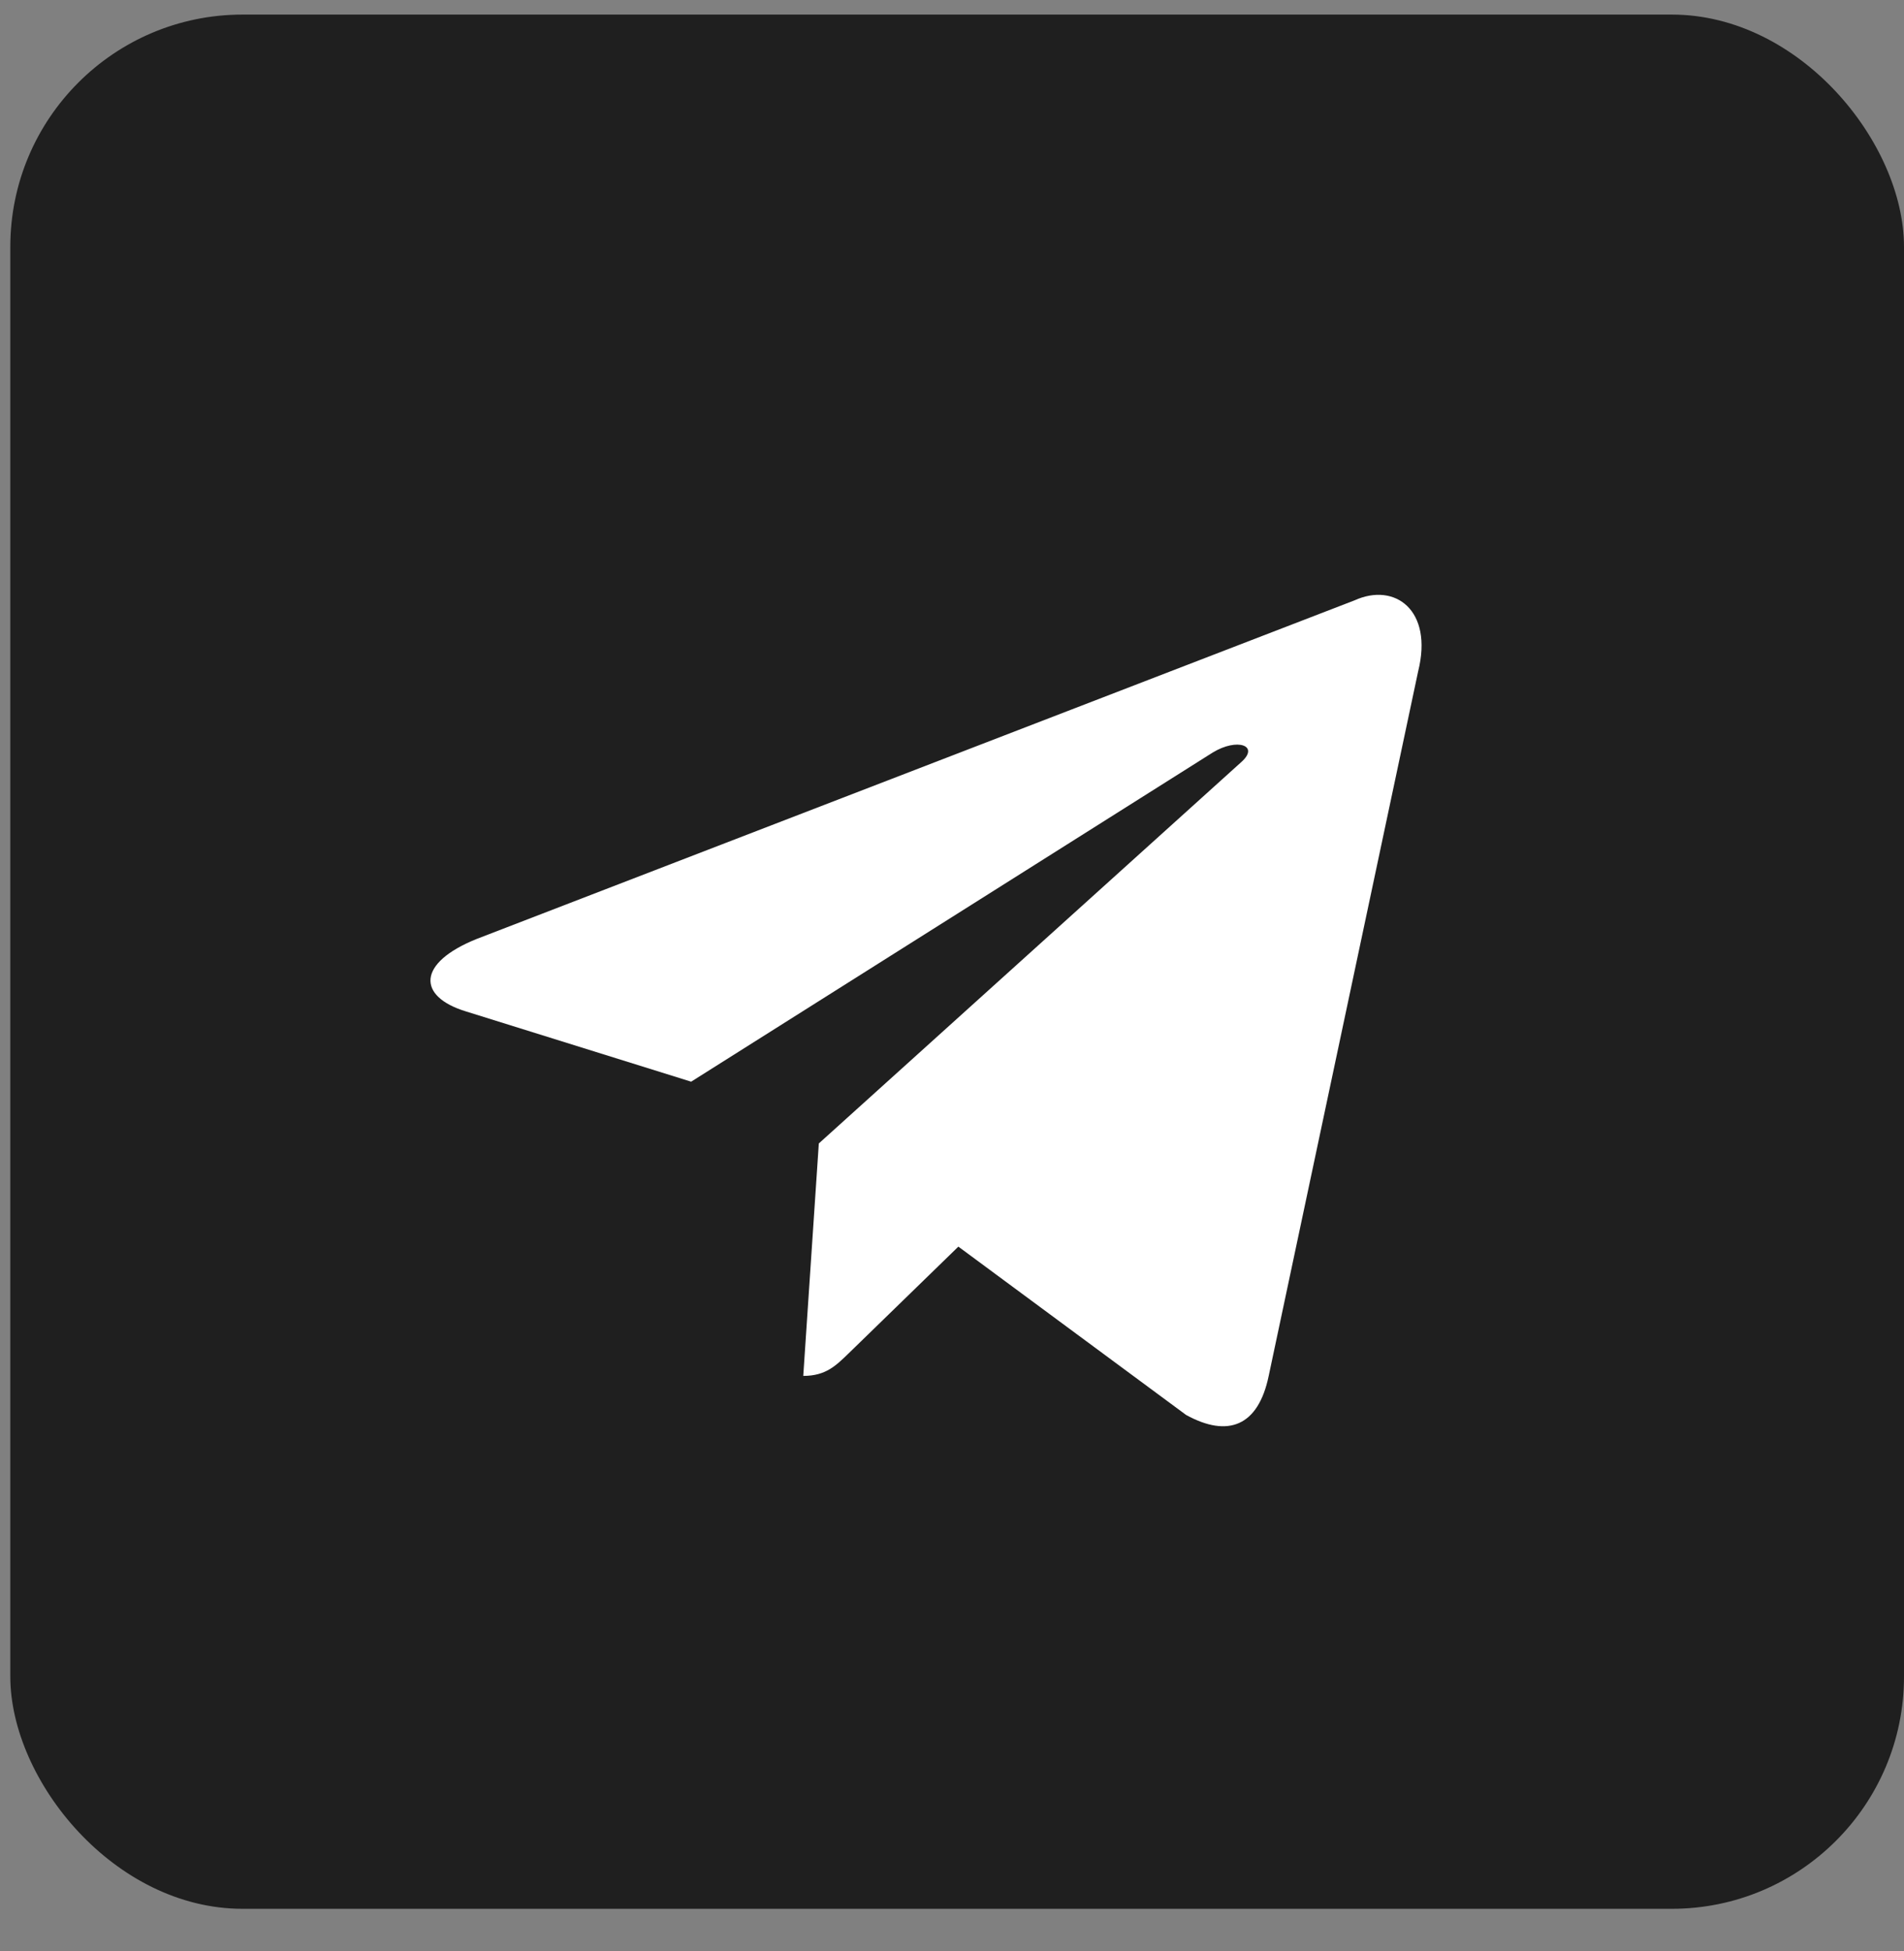
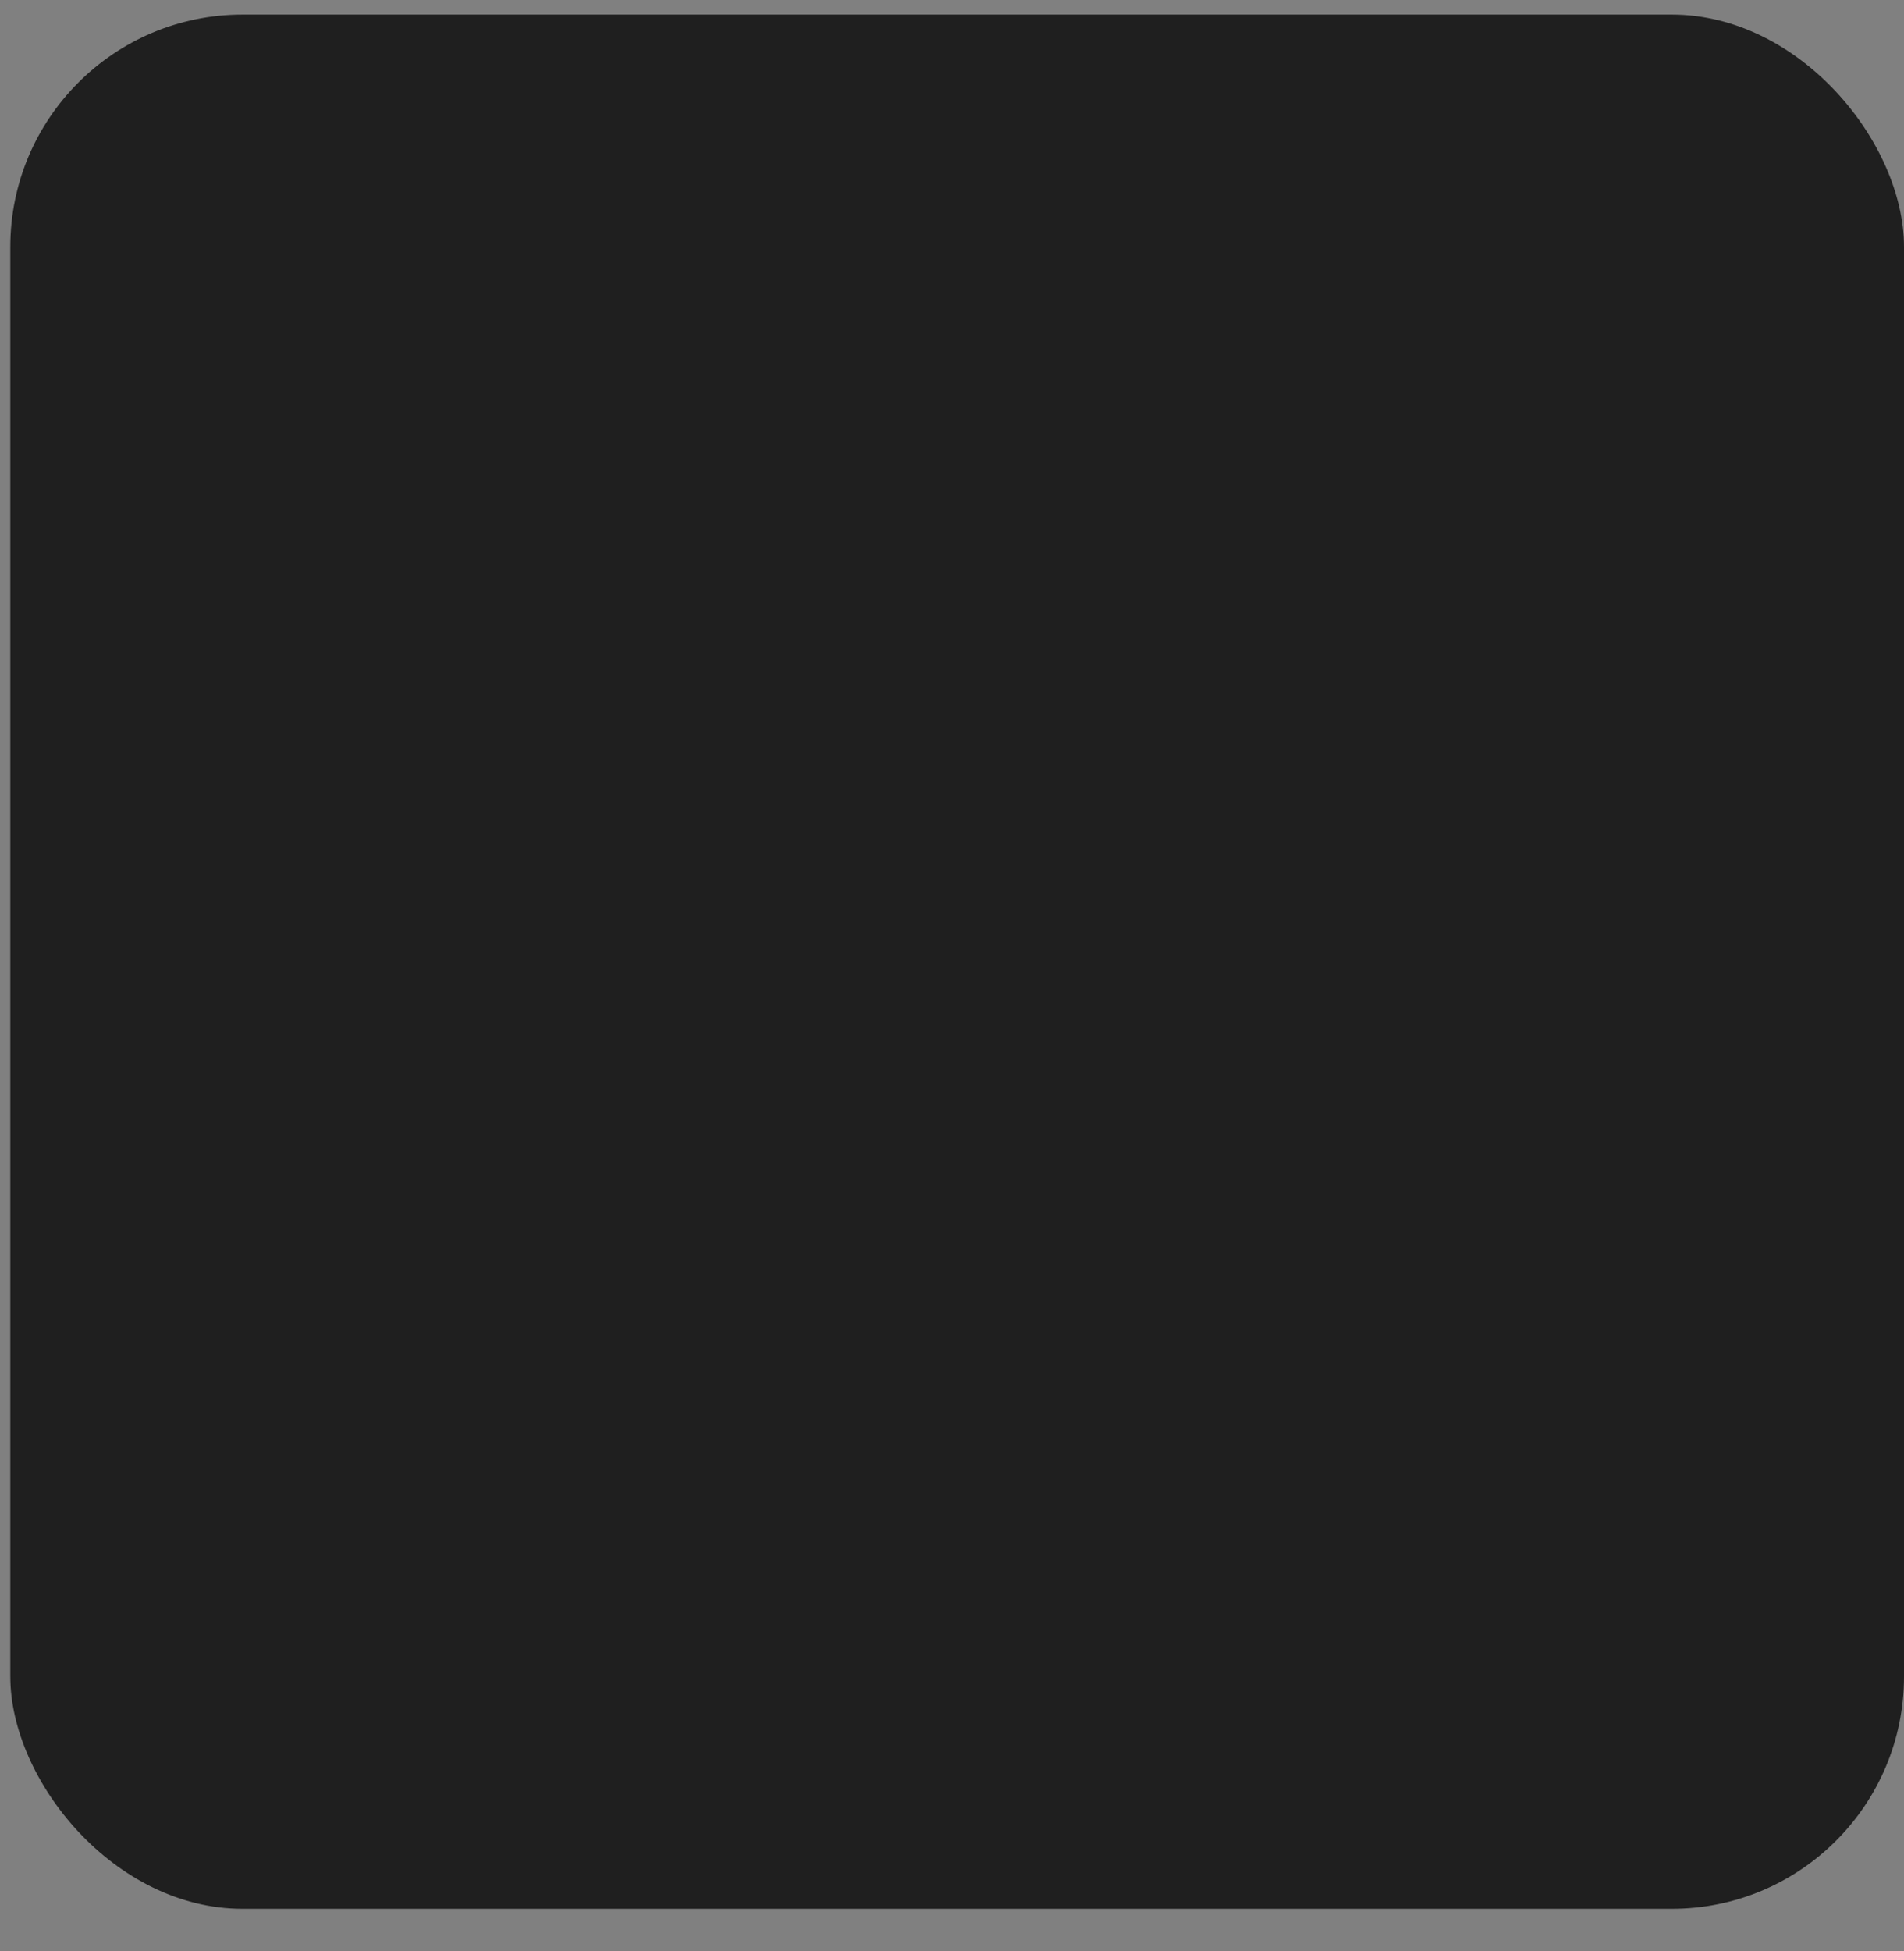
<svg xmlns="http://www.w3.org/2000/svg" width="41" height="42" viewBox="0 0 41 42" fill="none">
  <rect x="0" y="0" width="41" height="42" fill="#808080" stroke="none" />
  <rect x="0.222" y="0.314" width="40.778" height="40.778" rx="5" fill="#1F1F1F" />
-   <path d="M29.171 12.923L10.266 20.213C8.976 20.731 8.983 21.451 10.029 21.772L14.883 23.286L26.113 16.201C26.644 15.877 27.129 16.051 26.73 16.405L17.632 24.616H17.63L17.632 24.618L17.297 29.62C17.787 29.62 18.004 29.395 18.279 29.13L20.637 26.837L25.54 30.46C26.444 30.957 27.094 30.702 27.319 29.623L30.538 14.452C30.867 13.131 30.033 12.533 29.171 12.923V12.923Z" fill="white" />
</svg>